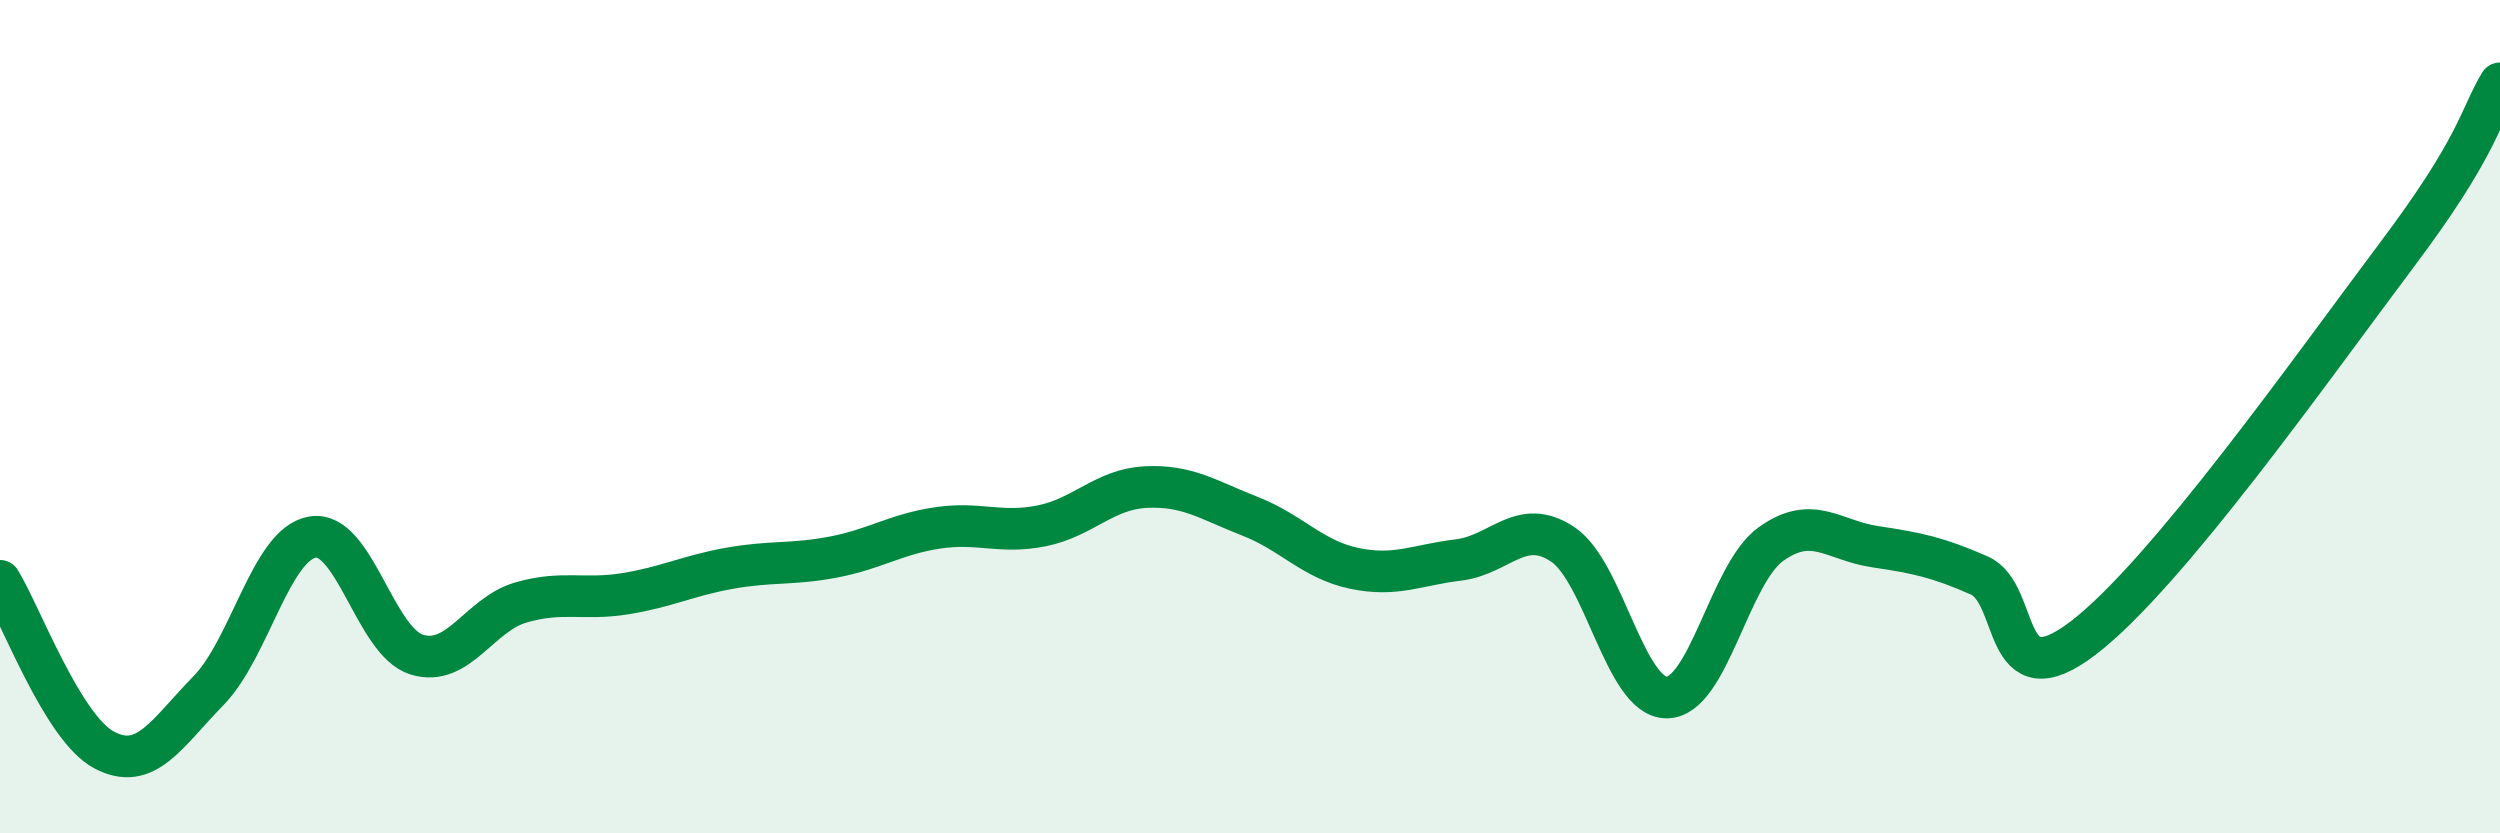
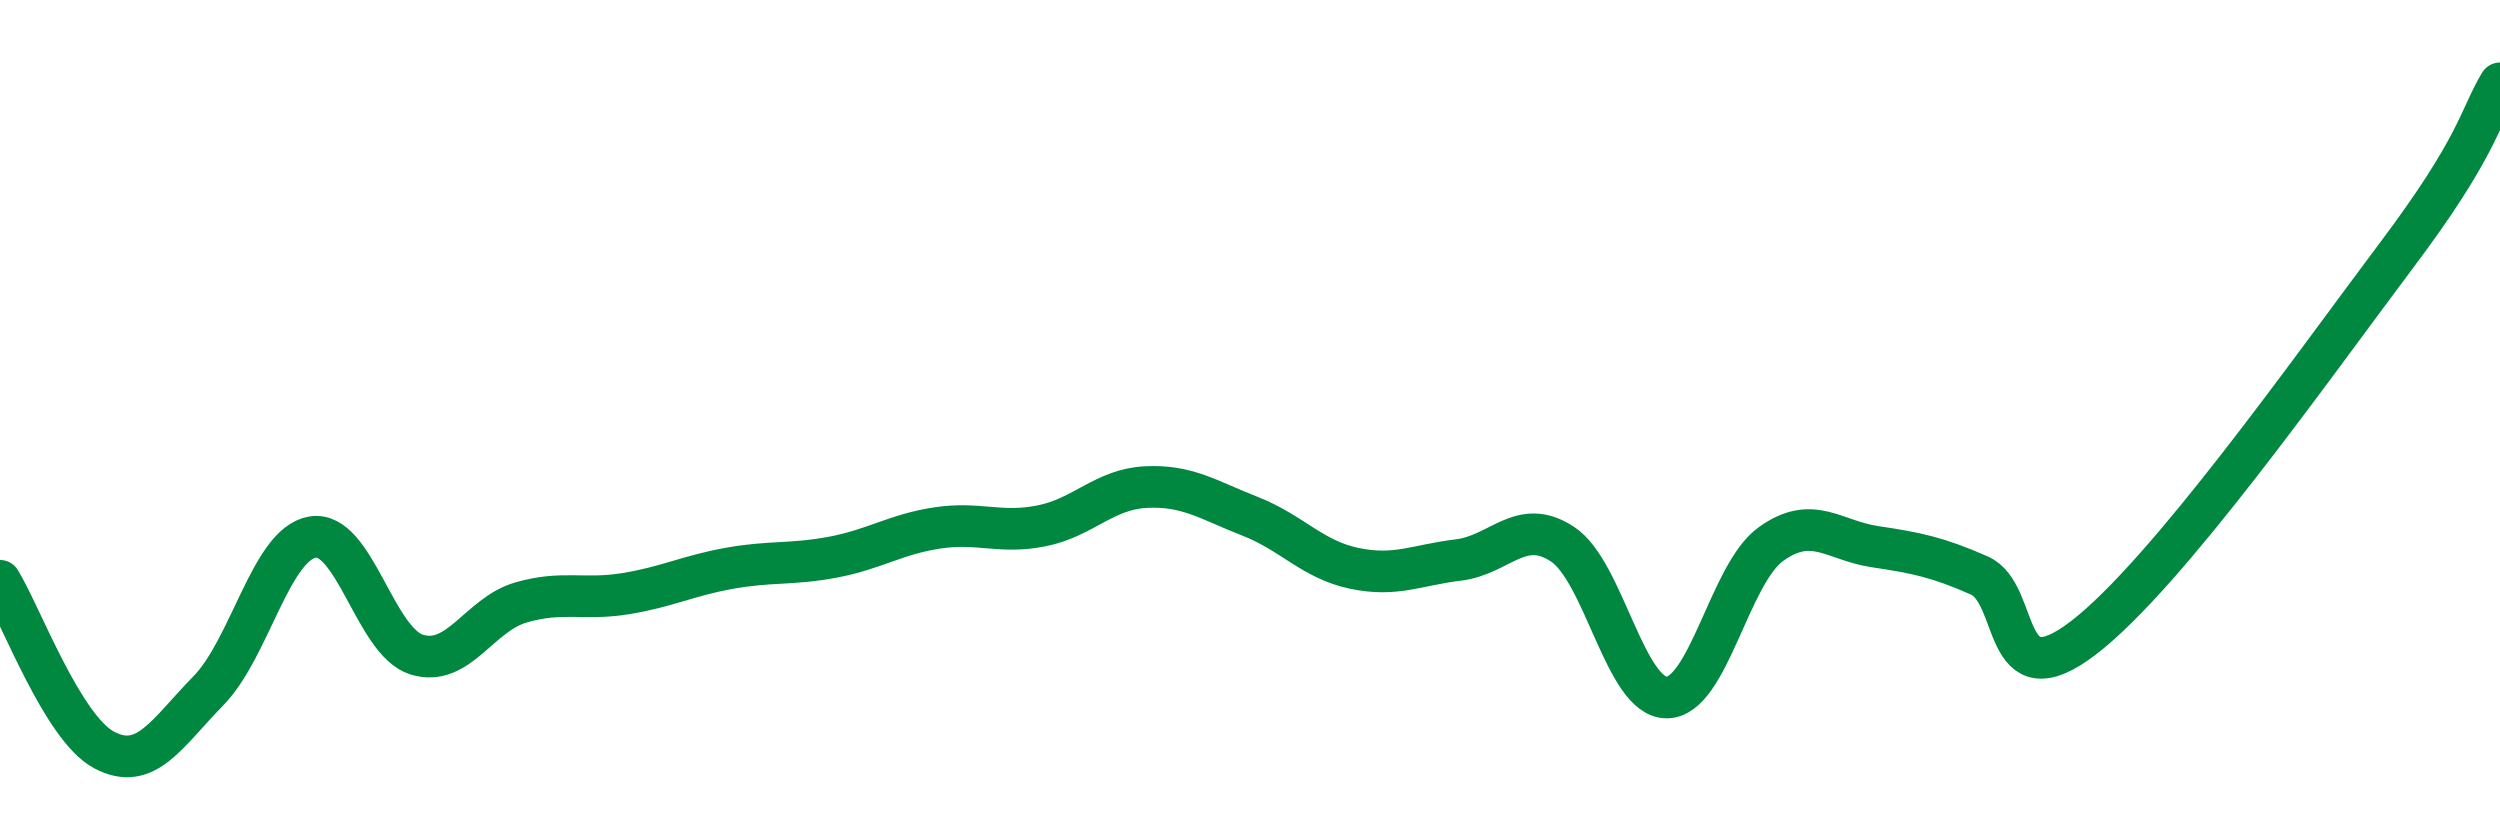
<svg xmlns="http://www.w3.org/2000/svg" width="60" height="20" viewBox="0 0 60 20">
-   <path d="M 0,13.94 C 0.5,14.75 1.5,17.47 2.5,18 C 3.5,18.53 4,17.6 5,16.58 C 6,15.56 6.5,13.06 7.5,12.89 C 8.5,12.72 9,15.4 10,15.71 C 11,16.02 11.5,14.75 12.5,14.46 C 13.5,14.17 14,14.41 15,14.25 C 16,14.09 16.5,13.82 17.5,13.64 C 18.5,13.46 19,13.56 20,13.37 C 21,13.18 21.5,12.82 22.5,12.67 C 23.5,12.52 24,12.82 25,12.62 C 26,12.42 26.5,11.74 27.5,11.69 C 28.5,11.64 29,12 30,12.39 C 31,12.78 31.5,13.43 32.5,13.64 C 33.5,13.85 34,13.56 35,13.44 C 36,13.32 36.5,12.4 37.5,13.06 C 38.5,13.72 39,16.74 40,16.74 C 41,16.74 41.5,13.78 42.5,13.06 C 43.5,12.34 44,12.97 45,13.12 C 46,13.27 46.5,13.37 47.5,13.81 C 48.5,14.25 48,16.84 50,15.31 C 52,13.78 55.5,8.81 57.5,6.15 C 59.5,3.49 59.5,2.83 60,2L60 20L0 20Z" fill="#008740" opacity="0.1" stroke-linecap="round" stroke-linejoin="round" />
  <path d="M 0,13.94 C 0.5,14.75 1.5,17.47 2.5,18 C 3.5,18.53 4,17.6 5,16.58 C 6,15.56 6.5,13.06 7.5,12.89 C 8.5,12.72 9,15.4 10,15.71 C 11,16.02 11.5,14.75 12.5,14.46 C 13.5,14.17 14,14.41 15,14.25 C 16,14.09 16.5,13.82 17.5,13.64 C 18.5,13.46 19,13.56 20,13.37 C 21,13.18 21.5,12.82 22.5,12.67 C 23.5,12.52 24,12.82 25,12.62 C 26,12.42 26.5,11.74 27.5,11.69 C 28.5,11.64 29,12 30,12.39 C 31,12.78 31.5,13.43 32.5,13.64 C 33.5,13.85 34,13.56 35,13.44 C 36,13.32 36.5,12.4 37.5,13.06 C 38.5,13.72 39,16.74 40,16.74 C 41,16.74 41.5,13.78 42.5,13.06 C 43.5,12.34 44,12.97 45,13.12 C 46,13.27 46.5,13.37 47.5,13.81 C 48.5,14.25 48,16.84 50,15.31 C 52,13.78 55.5,8.81 57.5,6.15 C 59.5,3.49 59.5,2.83 60,2" stroke="#008740" stroke-width="1" fill="none" stroke-linecap="round" stroke-linejoin="round" />
</svg>